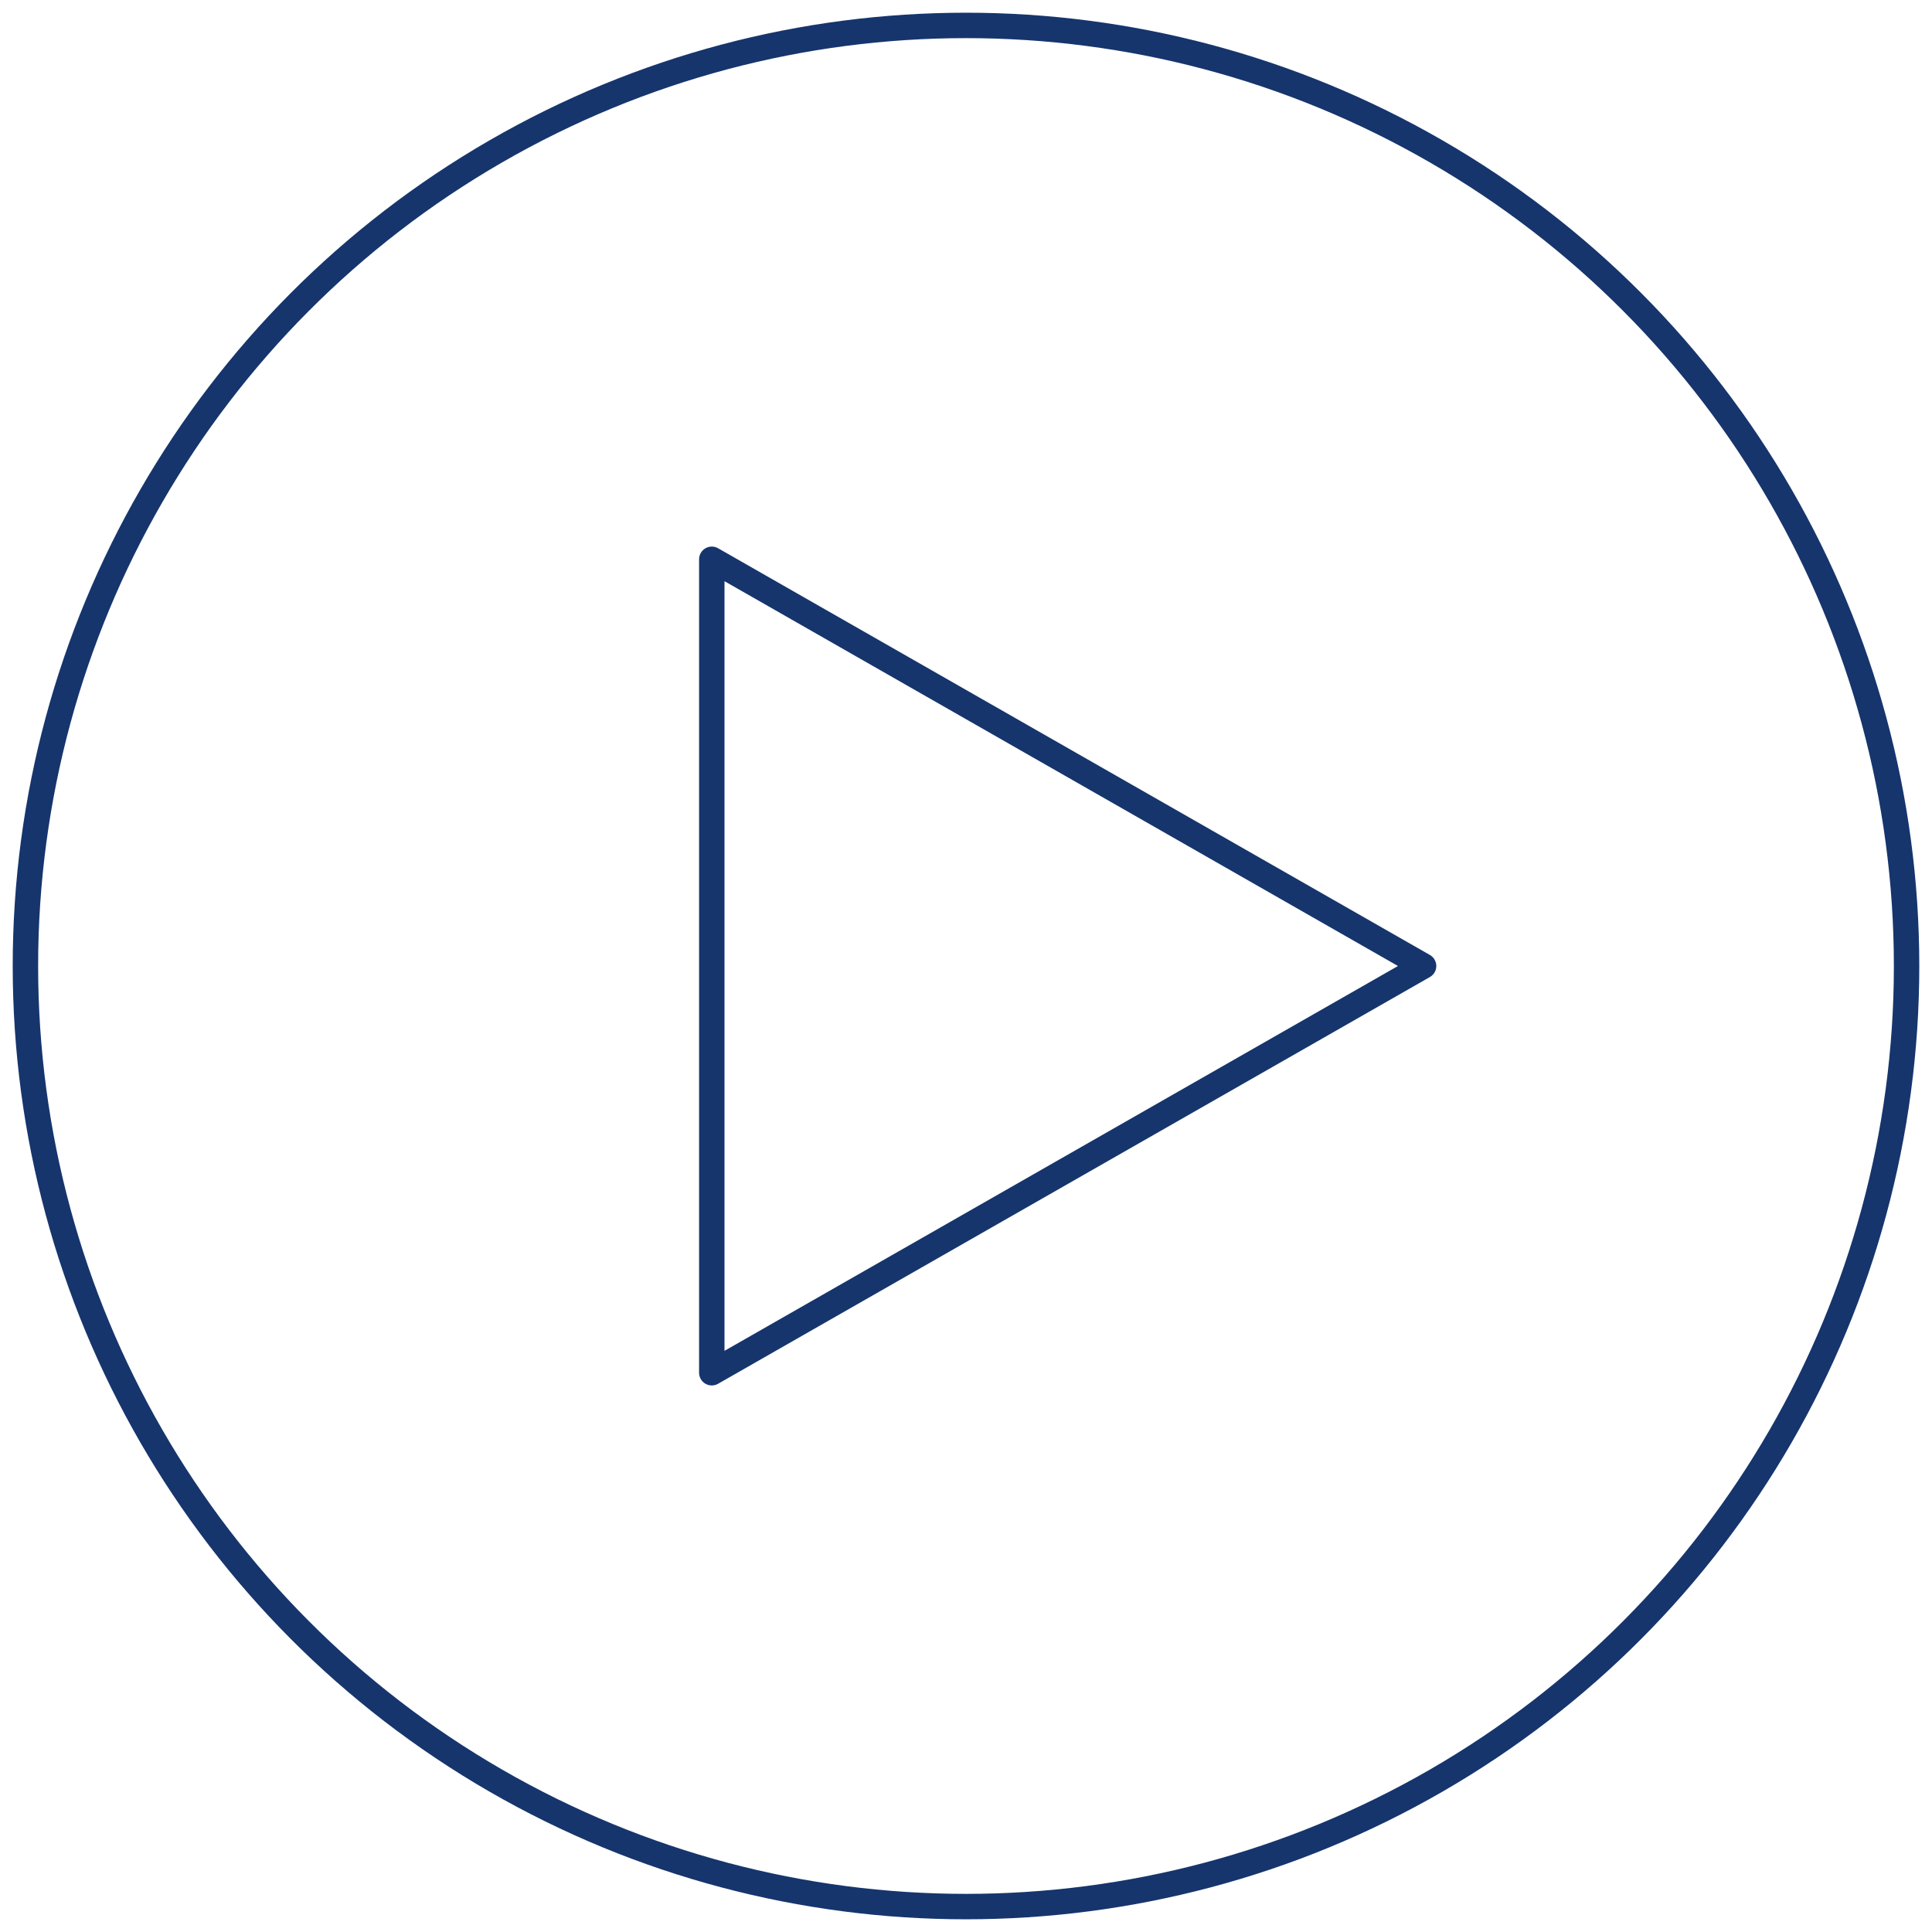
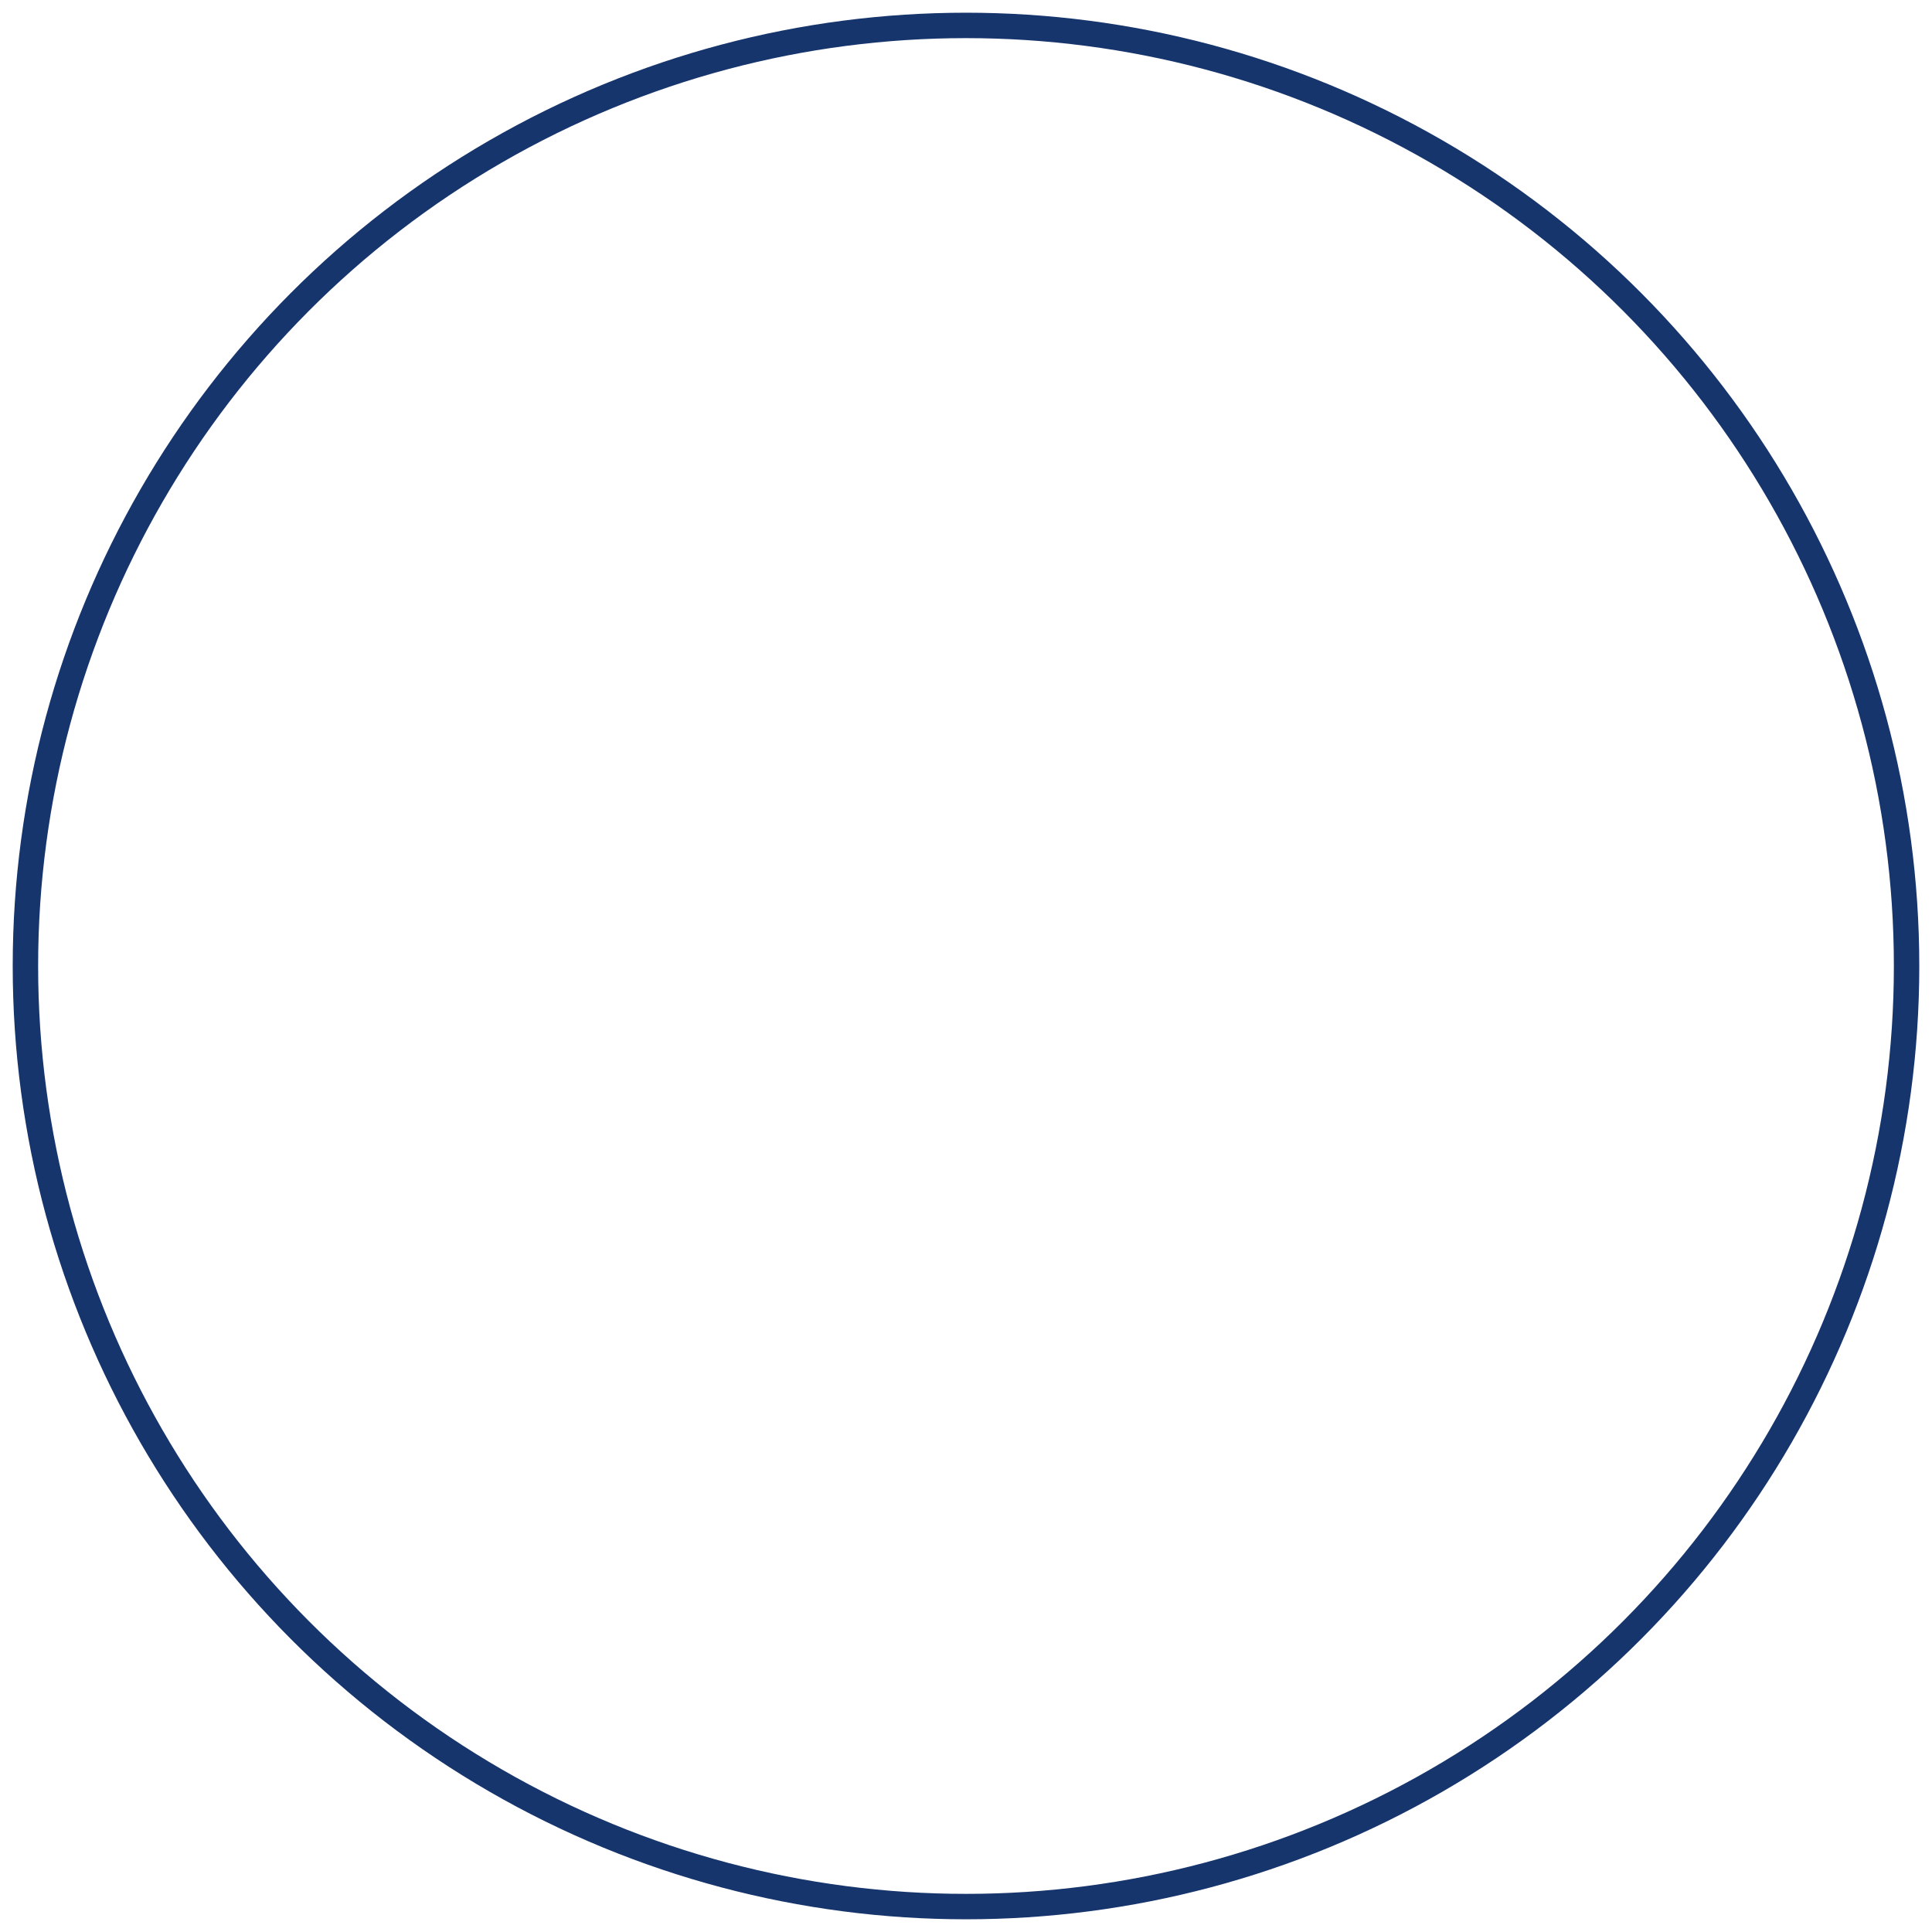
<svg xmlns="http://www.w3.org/2000/svg" fill="none" height="76" viewBox="0 0 76 76" width="76">
  <g stroke="#16356d">
-     <path d="m56 38-28 16v-11.14-9.719-11.14z" stroke-linecap="round" stroke-linejoin="round" />
    <circle cx="38" cy="38" r="37" />
  </g>
</svg>